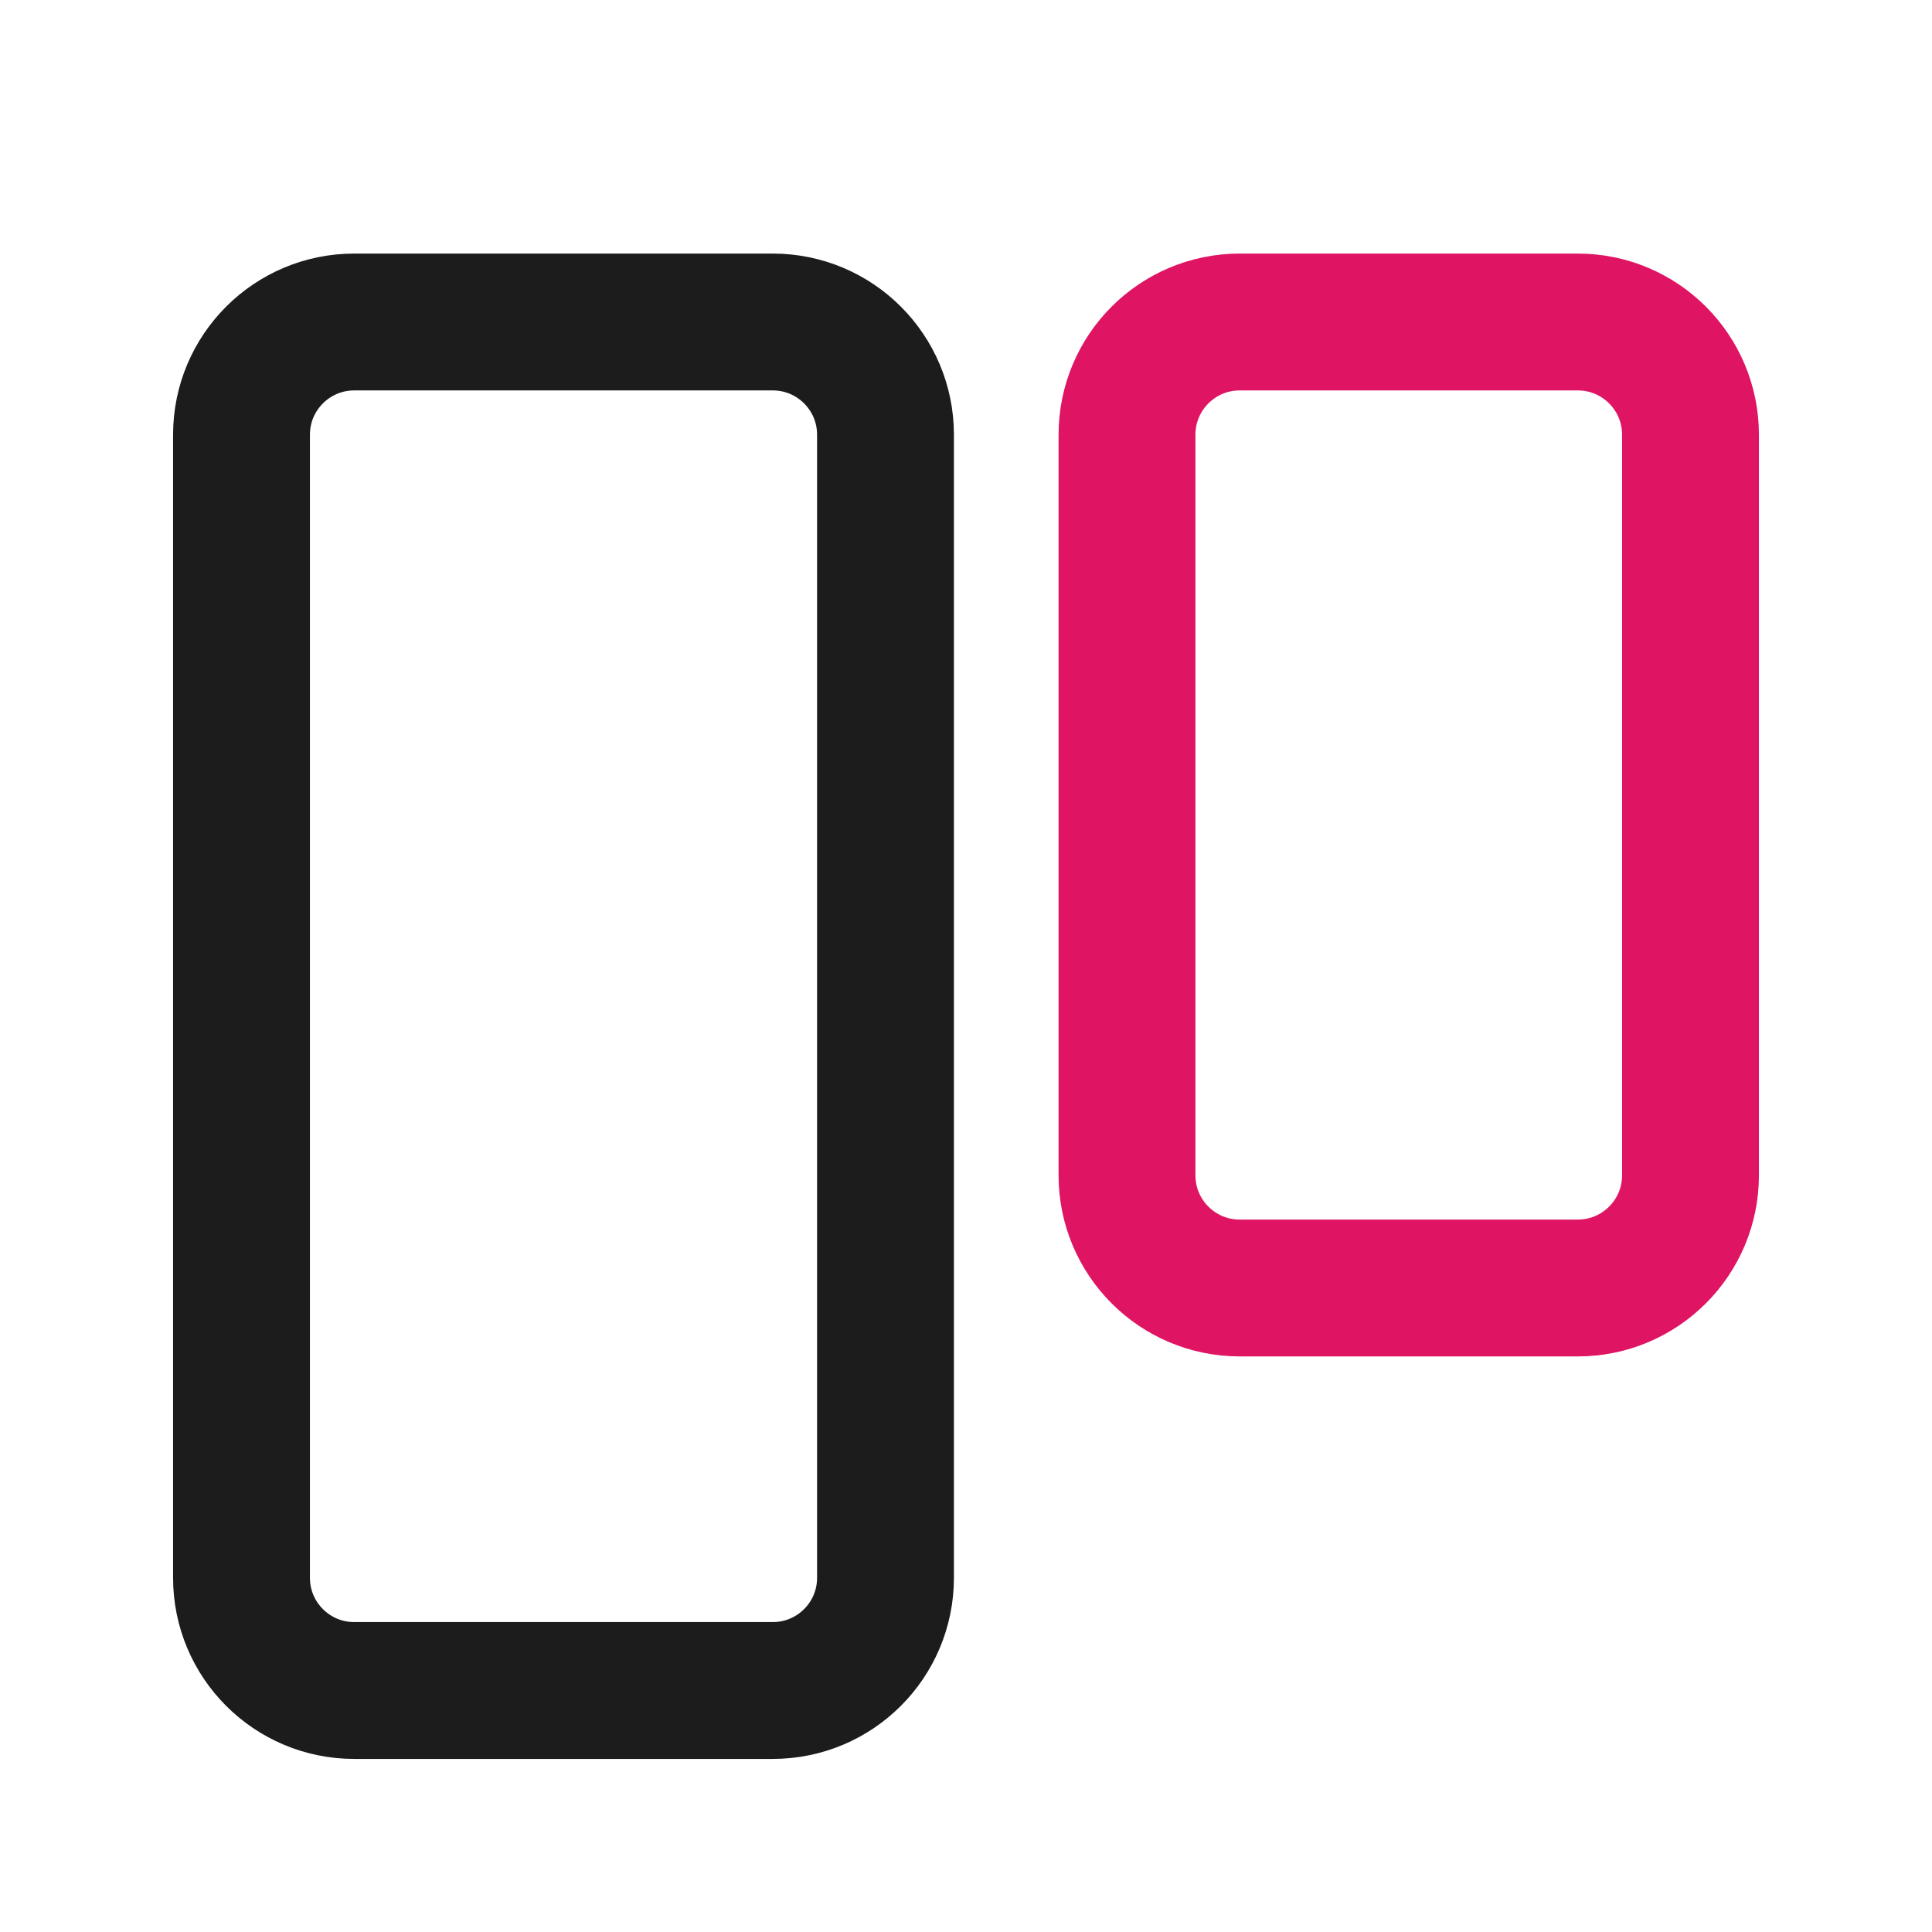
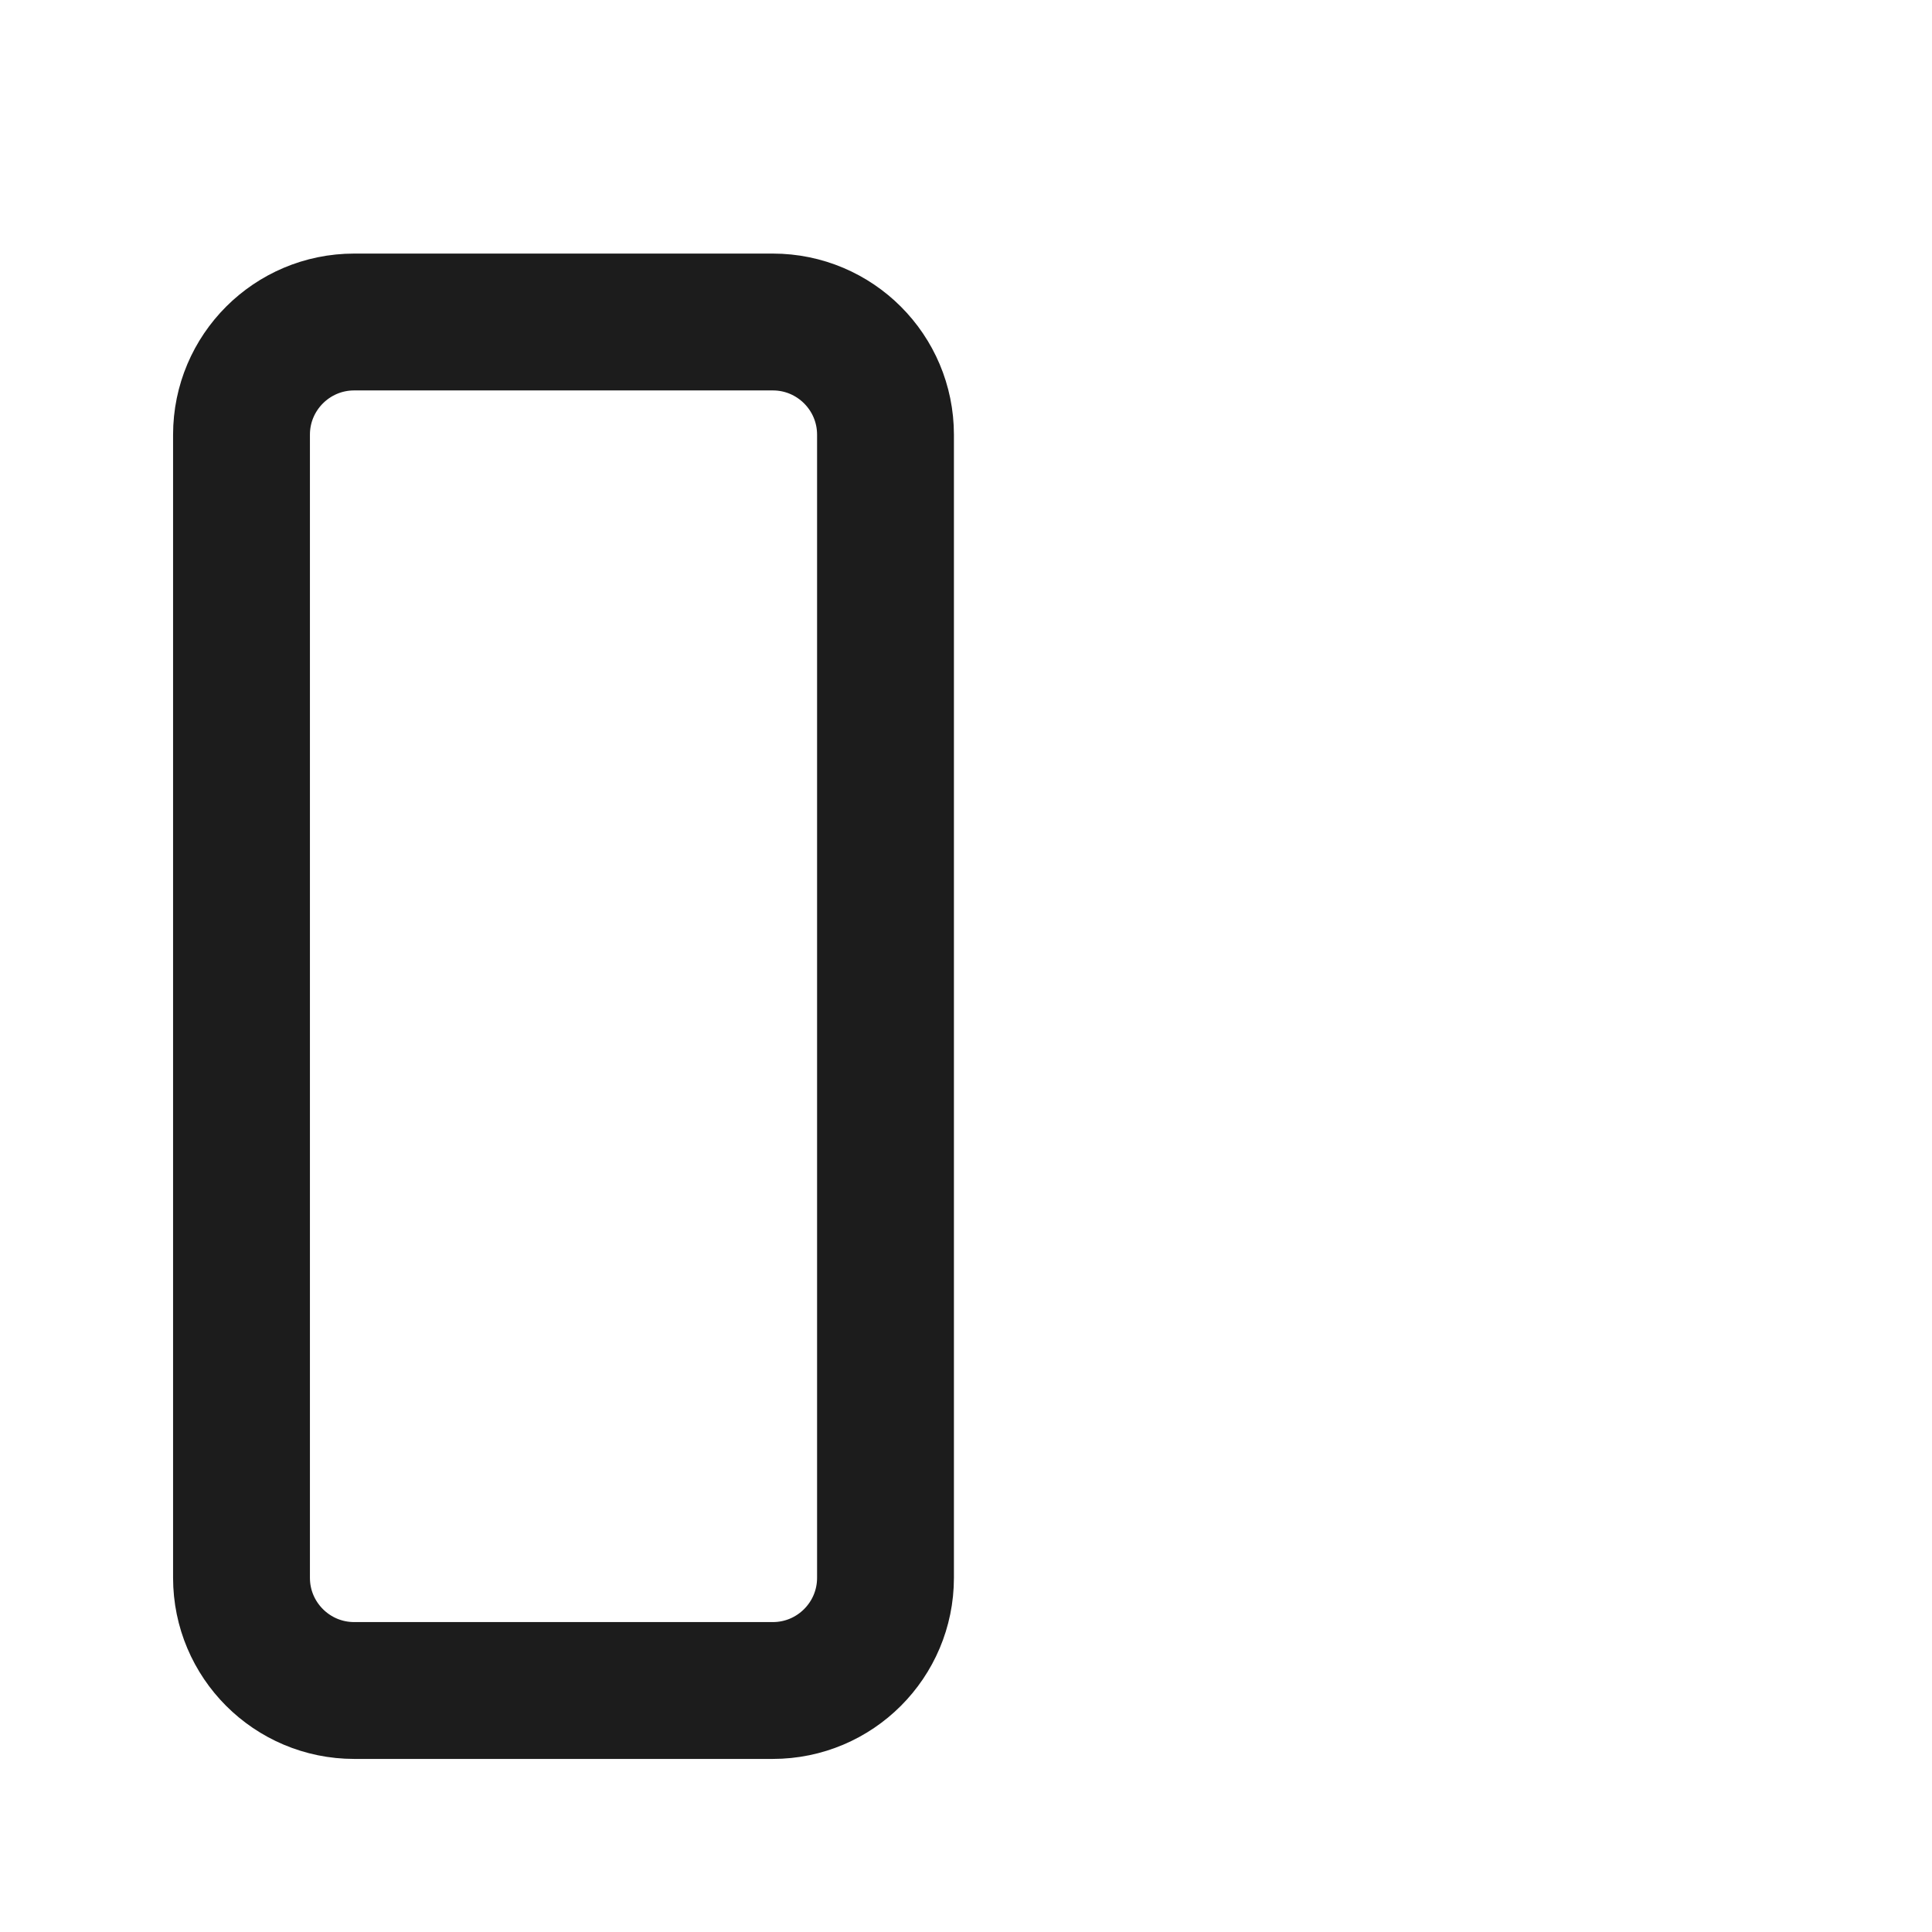
<svg xmlns="http://www.w3.org/2000/svg" width="800px" height="800px" viewBox="0 0 24 24" fill="none">
  <path d="M9.6 4H4.4C3.627 4 3 4.627 3 5.4V19.6C3 20.373 3.627 21 4.4 21H9.6C10.373 21 11 20.373 11 19.6V5.4C11 4.627 10.373 4 9.6 4Z" stroke="#1C1C1C" stroke-width="1.7" stroke-linecap="round" />
-   <path d="M19.6 4H15.4C14.627 4 14 4.627 14 5.4V14.6C14 15.373 14.627 16 15.4 16H19.6C20.373 16 21 15.373 21 14.6V5.4C21 4.627 20.373 4 19.6 4Z" stroke="#DF1463" stroke-width="1.7" stroke-linecap="round" />
</svg>